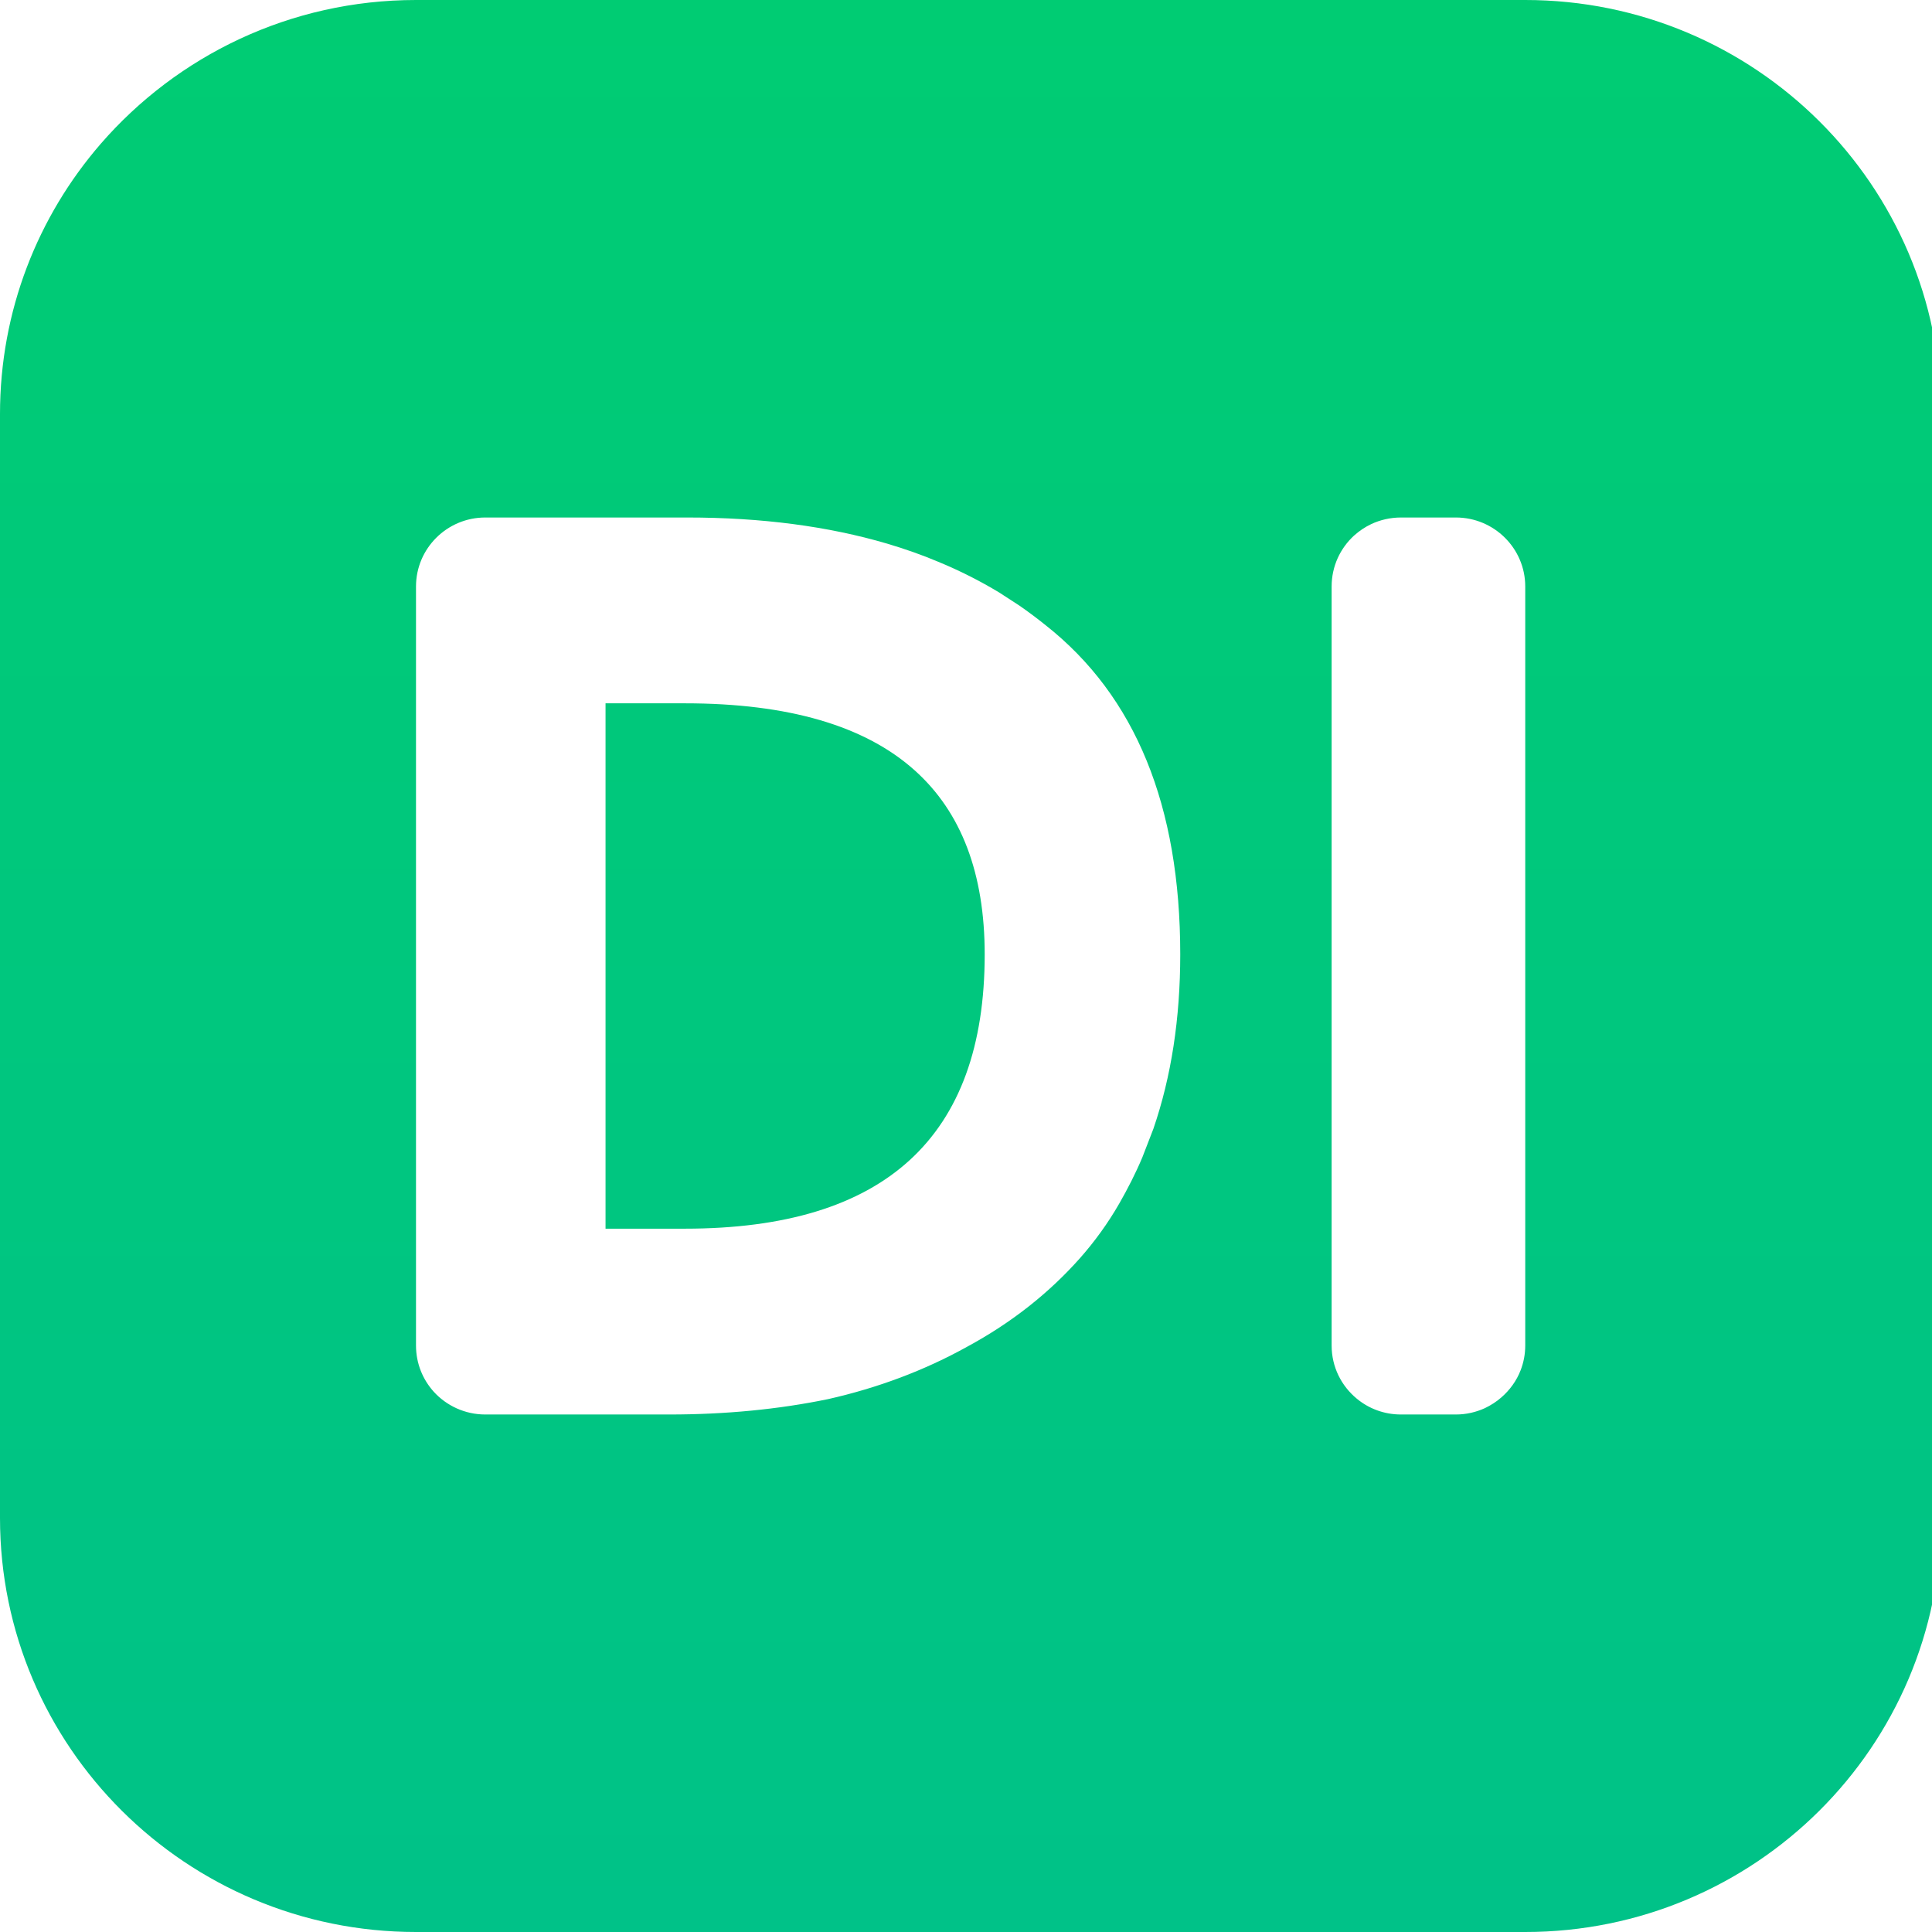
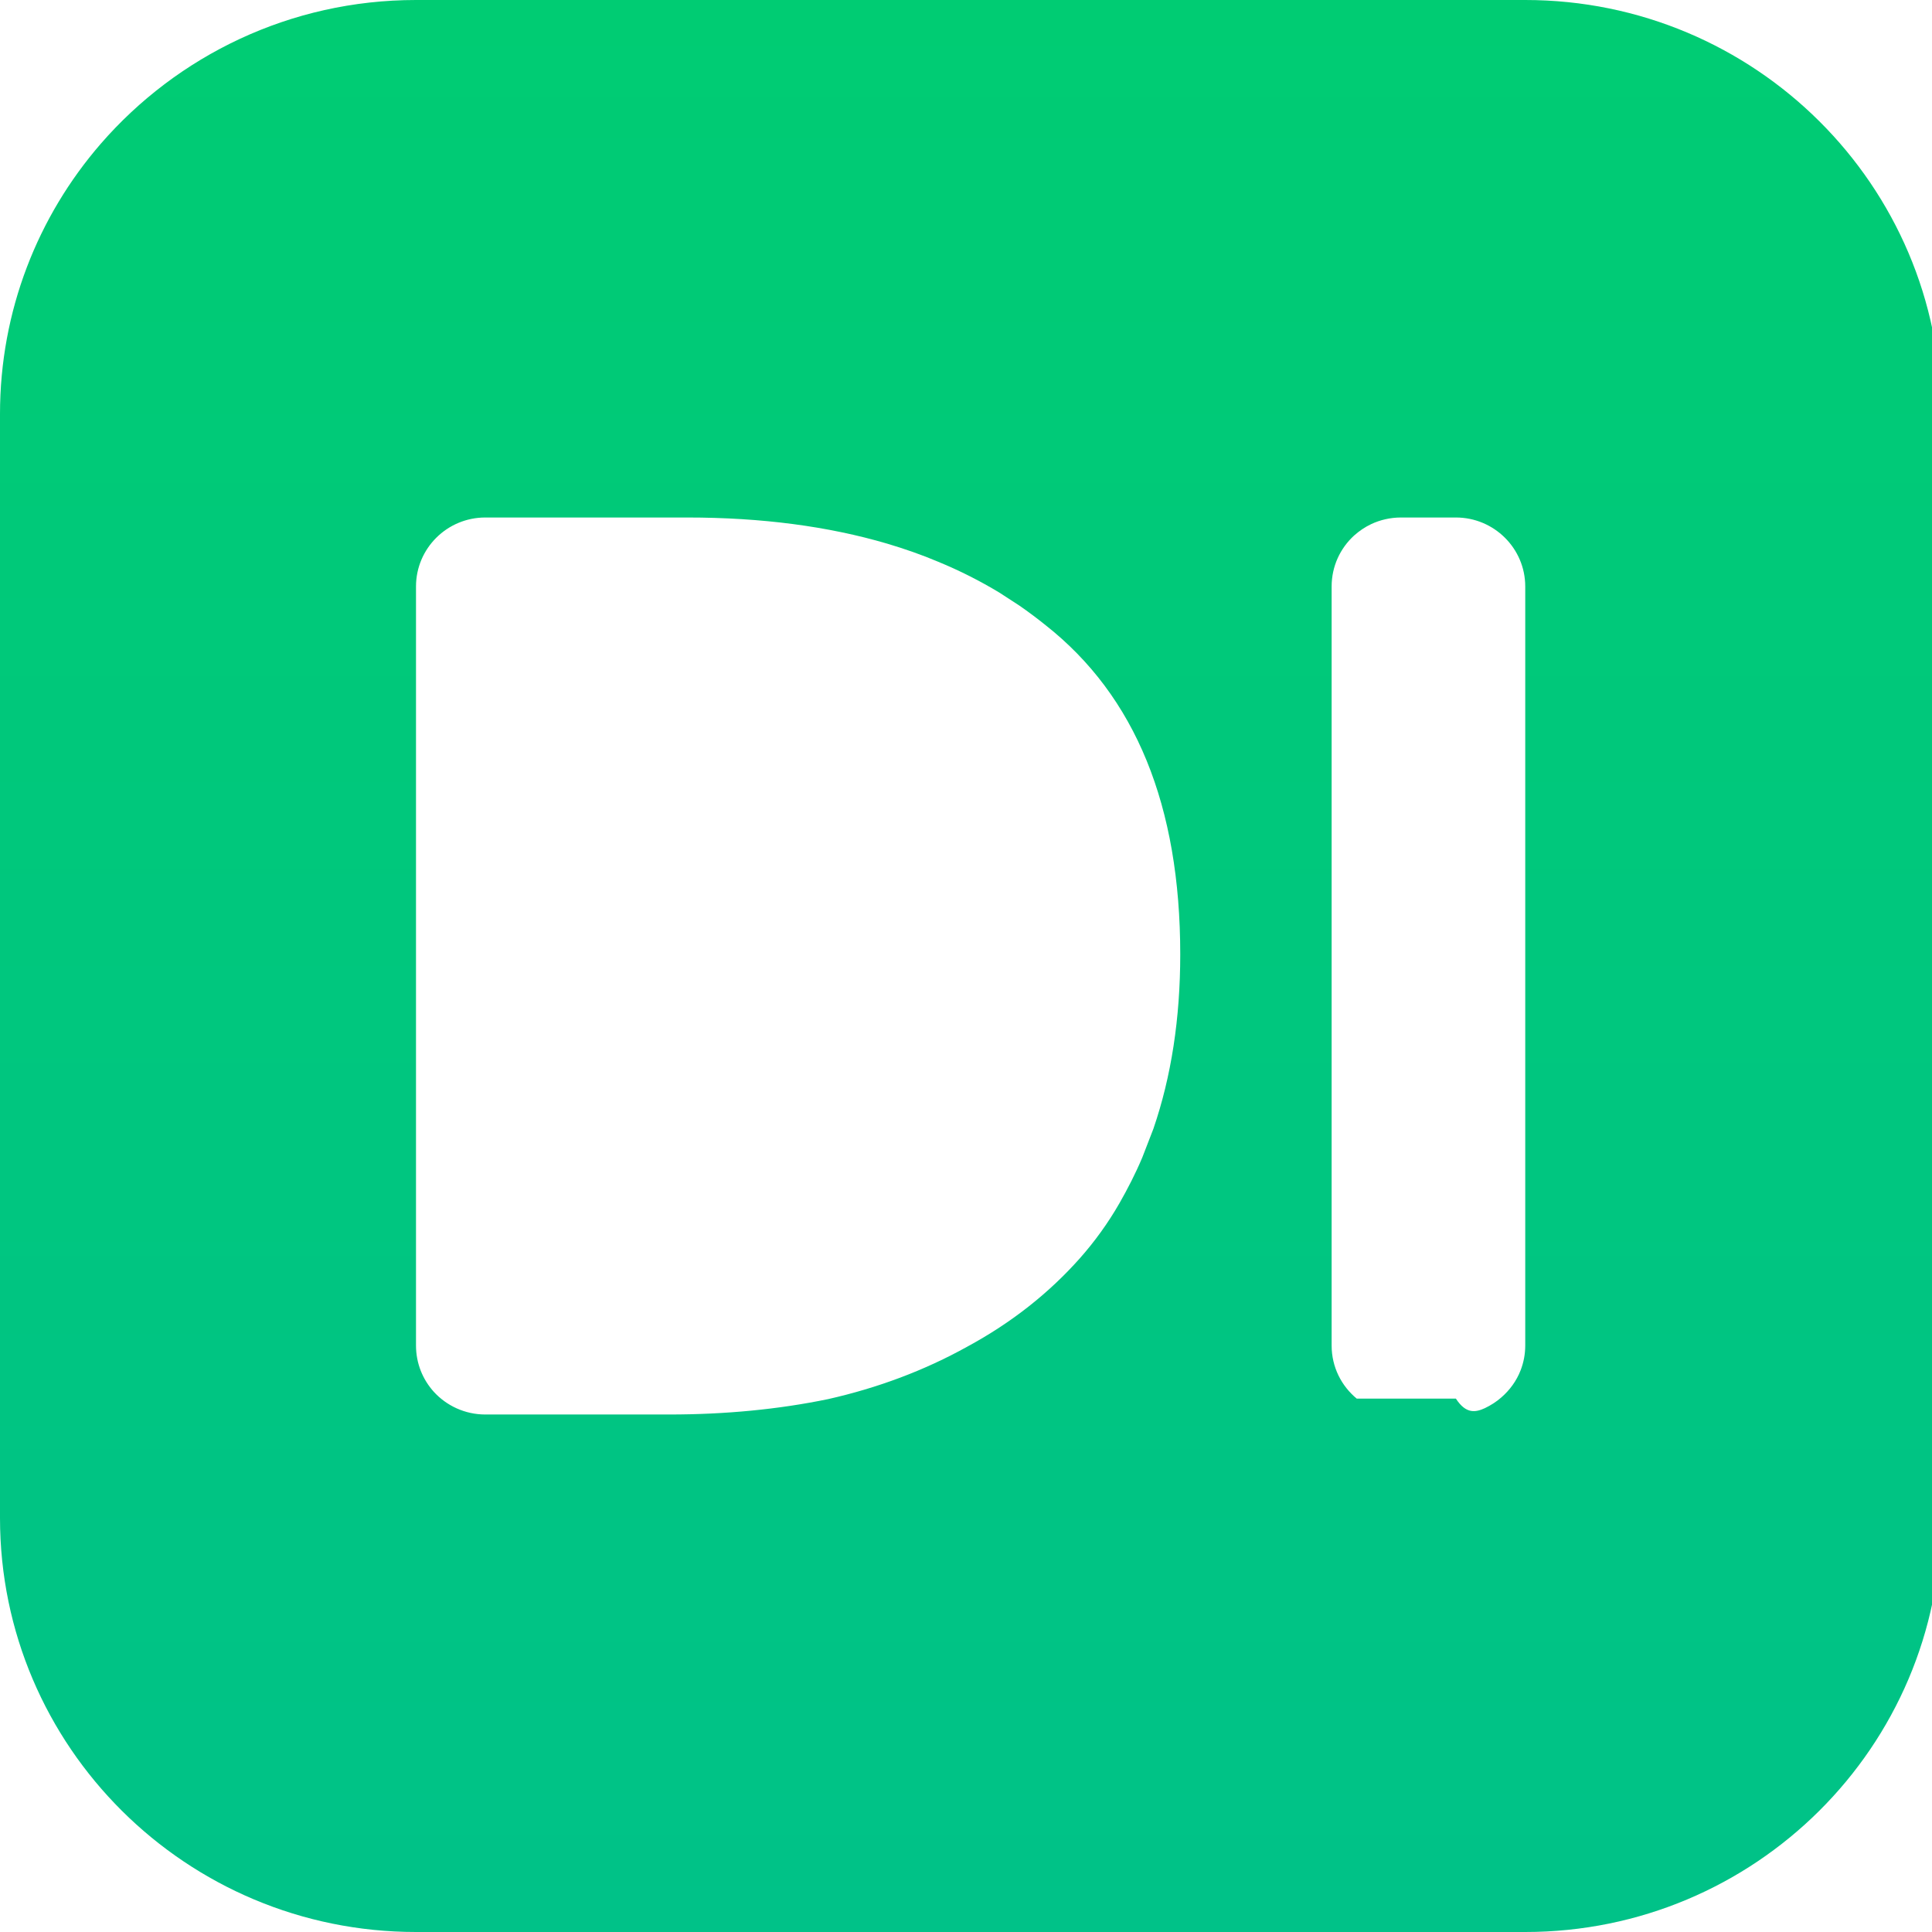
<svg xmlns="http://www.w3.org/2000/svg" width="28" height="28" viewBox="0 0 28 28" fill="none">
-   <path d="M8.776 10.193H9.926C11.425 10.193 12.536 10.518 13.258 11.166C13.933 11.771 14.271 12.66 14.271 13.832C14.271 16.482 12.822 17.807 9.926 17.807H8.776V10.193Z" fill="url(#paint0_linear_3377_79211)" />
-   <path fill-rule="evenodd" clip-rule="evenodd" d="M1.46 2.084C0.549 3.135 0 4.504 0 6V22C0 25.314 2.7 28 6.029 28H22.105C25.433 28 28.133 25.314 28.133 22V6C28.133 2.686 25.433 0 22.105 0H6.029C4.204 0 2.567 0.809 1.46 2.084ZM7.033 20.5H9.698C10.511 20.5 11.28 20.426 12.002 20.277C12.72 20.115 13.396 19.863 14.02 19.516C14.659 19.17 15.201 18.742 15.652 18.234C15.864 17.994 16.057 17.729 16.225 17.436C16.343 17.229 16.457 17.008 16.555 16.775L16.716 16.359C16.975 15.604 17.105 14.762 17.105 13.832C17.105 11.678 16.457 10.088 15.154 9.061C15.032 8.963 14.907 8.869 14.777 8.779L14.483 8.588C14.204 8.42 13.91 8.27 13.596 8.141C13.36 8.041 13.113 7.955 12.858 7.879C12.002 7.627 11.037 7.5 9.961 7.5H7.033C6.48 7.5 6.029 7.947 6.029 8.5V19.5C6.029 19.76 6.127 19.994 6.288 20.172C6.472 20.373 6.739 20.5 7.033 20.5ZM21.52 20.408C21.606 20.367 21.689 20.314 21.759 20.252C21.881 20.146 21.979 20.012 22.038 19.859C22.081 19.748 22.105 19.627 22.105 19.5V8.5C22.105 7.947 21.653 7.5 21.1 7.5H20.303C20.15 7.5 20.001 7.535 19.872 7.596C19.781 7.639 19.699 7.695 19.624 7.762C19.424 7.945 19.299 8.207 19.299 8.5V19.5C19.299 19.811 19.44 20.086 19.663 20.27C19.836 20.414 20.06 20.5 20.303 20.5H21.1C21.249 20.5 21.39 20.467 21.52 20.408Z" fill="url(#paint1_linear_3377_79211)" />
+   <path fill-rule="evenodd" clip-rule="evenodd" d="M1.46 2.084C0.549 3.135 0 4.504 0 6V22C0 25.314 2.7 28 6.029 28H22.105C25.433 28 28.133 25.314 28.133 22V6C28.133 2.686 25.433 0 22.105 0H6.029C4.204 0 2.567 0.809 1.46 2.084ZM7.033 20.5H9.698C10.511 20.5 11.28 20.426 12.002 20.277C12.72 20.115 13.396 19.863 14.02 19.516C14.659 19.17 15.201 18.742 15.652 18.234C15.864 17.994 16.057 17.729 16.225 17.436C16.343 17.229 16.457 17.008 16.555 16.775L16.716 16.359C16.975 15.604 17.105 14.762 17.105 13.832C17.105 11.678 16.457 10.088 15.154 9.061C15.032 8.963 14.907 8.869 14.777 8.779L14.483 8.588C14.204 8.42 13.91 8.27 13.596 8.141C13.36 8.041 13.113 7.955 12.858 7.879C12.002 7.627 11.037 7.5 9.961 7.5H7.033C6.48 7.5 6.029 7.947 6.029 8.5V19.5C6.029 19.76 6.127 19.994 6.288 20.172C6.472 20.373 6.739 20.5 7.033 20.5ZM21.52 20.408C21.606 20.367 21.689 20.314 21.759 20.252C21.881 20.146 21.979 20.012 22.038 19.859C22.081 19.748 22.105 19.627 22.105 19.5V8.5C22.105 7.947 21.653 7.5 21.1 7.5H20.303C20.15 7.5 20.001 7.535 19.872 7.596C19.781 7.639 19.699 7.695 19.624 7.762C19.424 7.945 19.299 8.207 19.299 8.5V19.5C19.299 19.811 19.44 20.086 19.663 20.27H21.1C21.249 20.5 21.39 20.467 21.52 20.408Z" fill="url(#paint1_linear_3377_79211)" />
  <defs>
    <linearGradient id="paint0_linear_3377_79211" x1="14.067" y1="0" x2="14.067" y2="28" gradientUnits="userSpaceOnUse">
      <stop stop-color="#00CC73" />
      <stop offset="1" stop-color="#00C288" />
    </linearGradient>
    <linearGradient id="paint1_linear_3377_79211" x1="14.067" y1="0" x2="14.067" y2="28" gradientUnits="userSpaceOnUse">
      <stop stop-color="#00CC73" />
      <stop offset="1" stop-color="#00C288" />
    </linearGradient>
  </defs>
</svg>